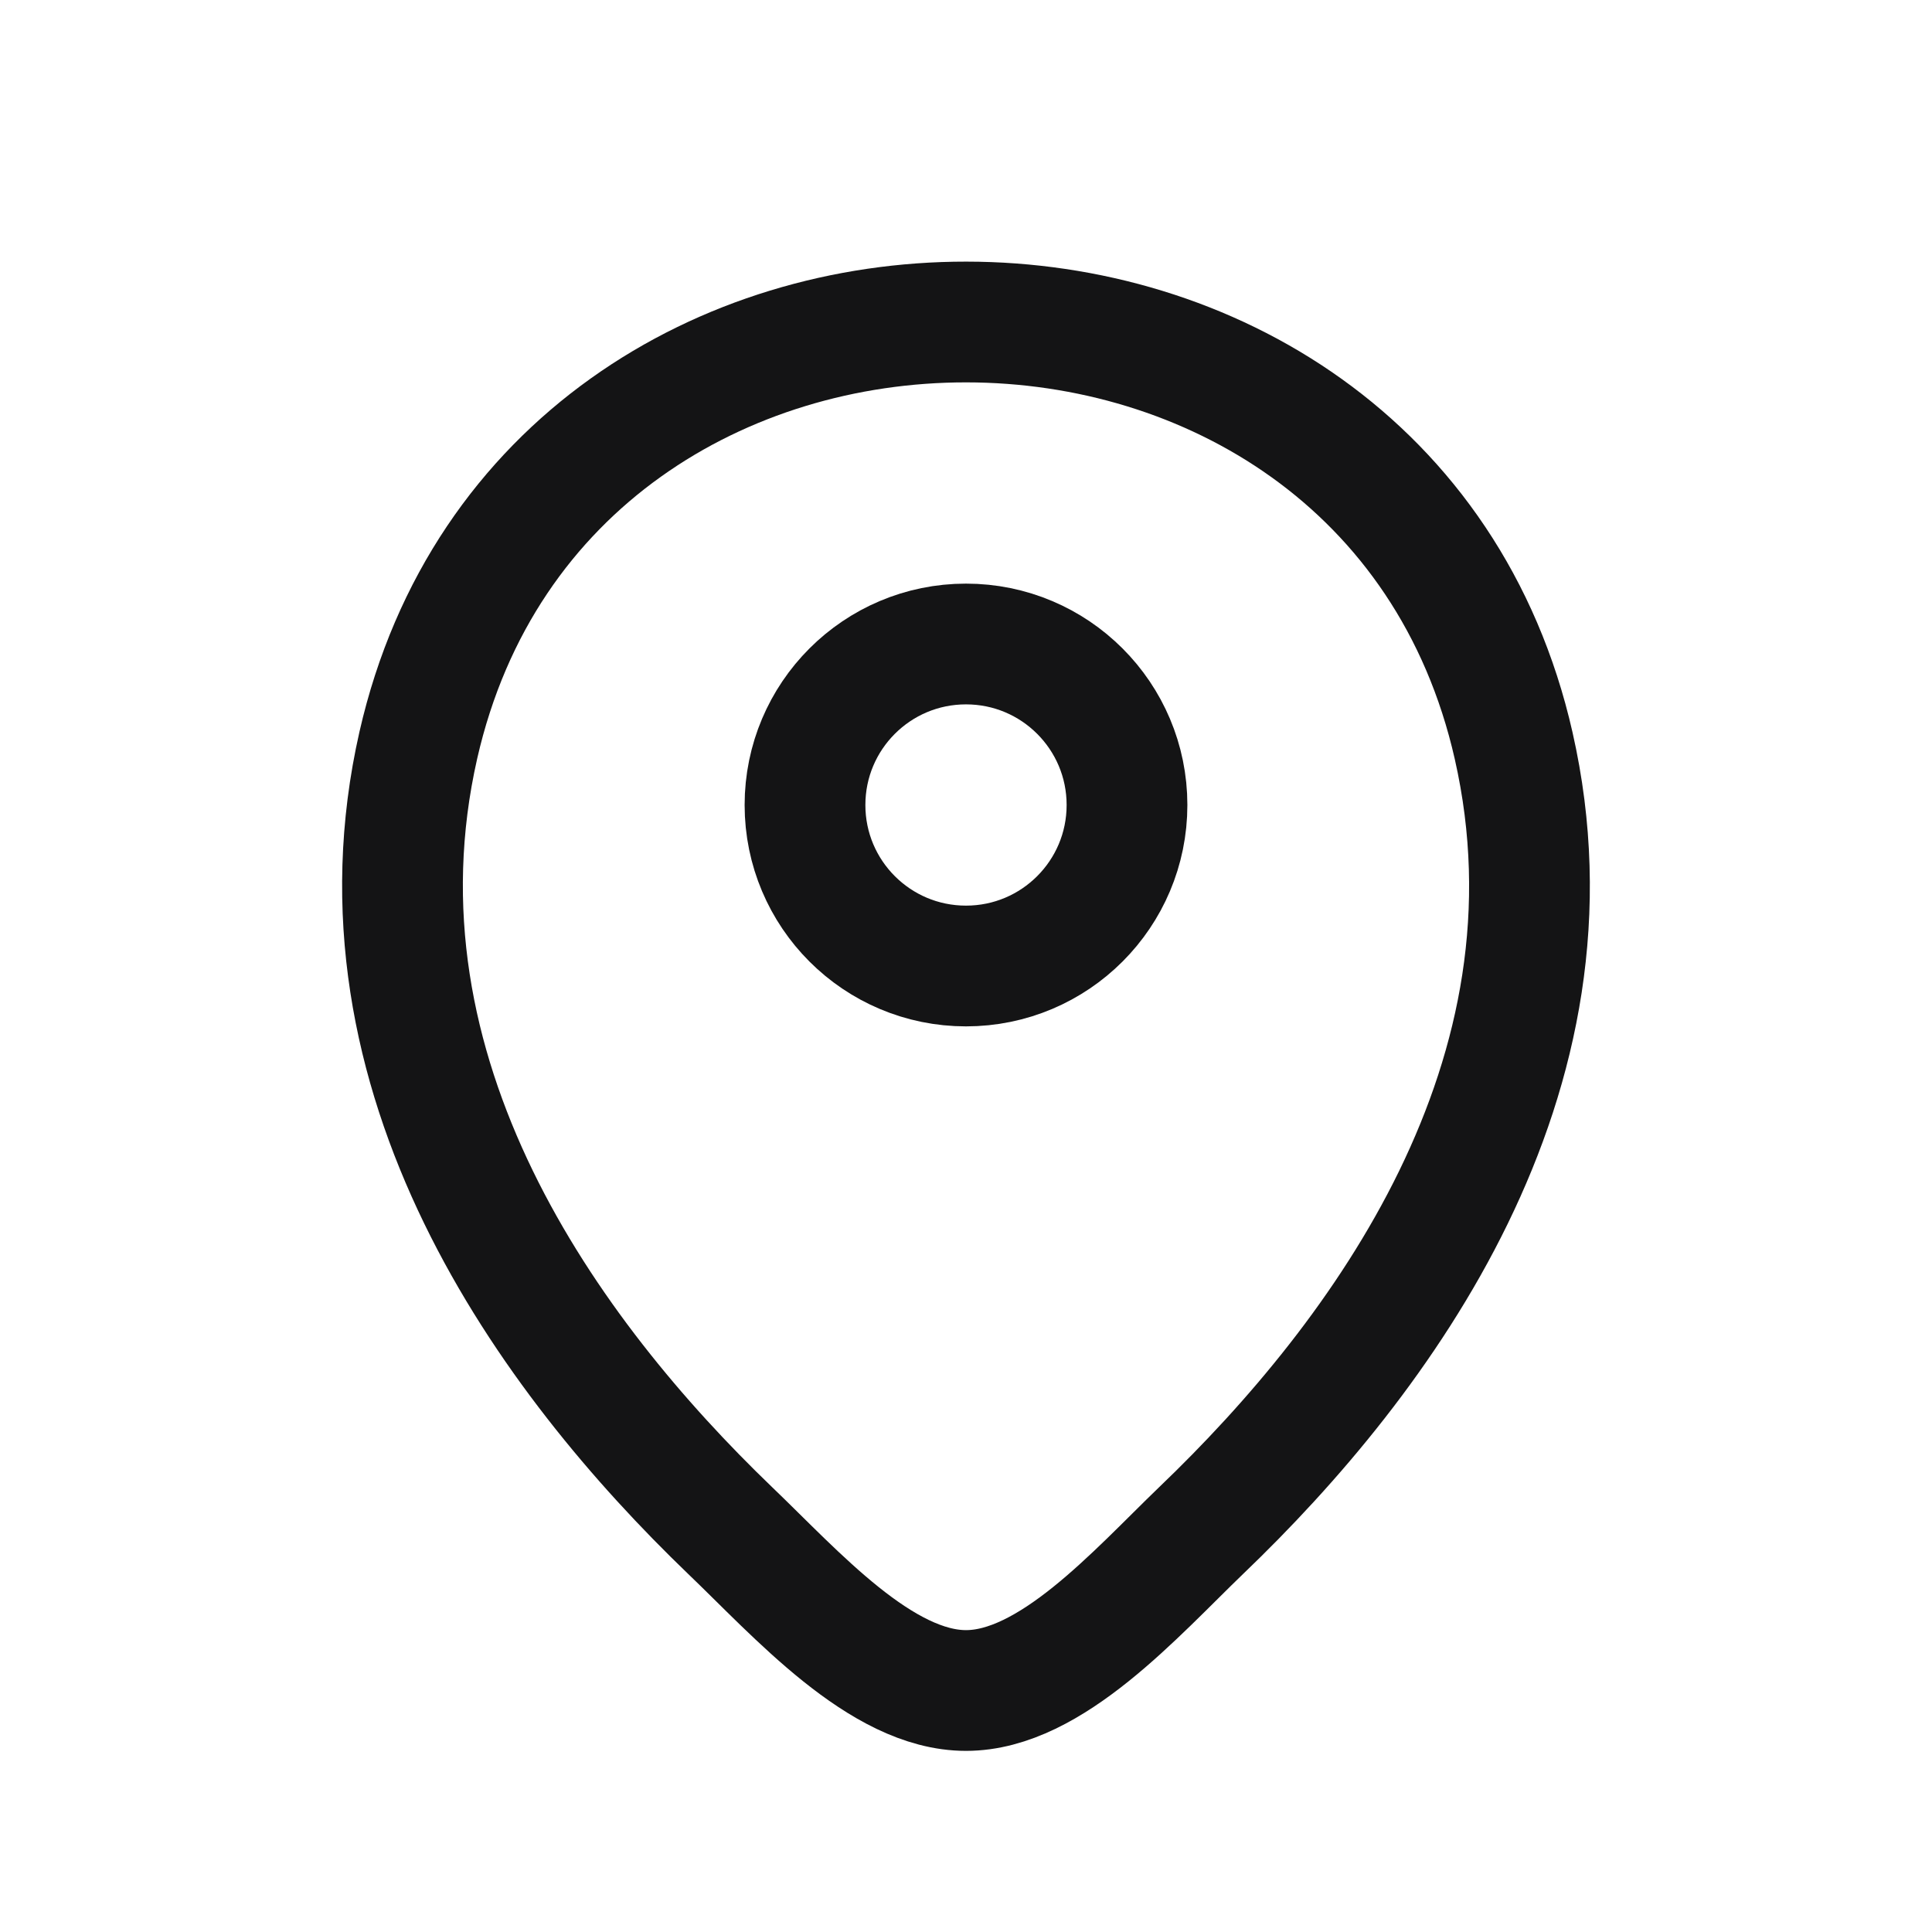
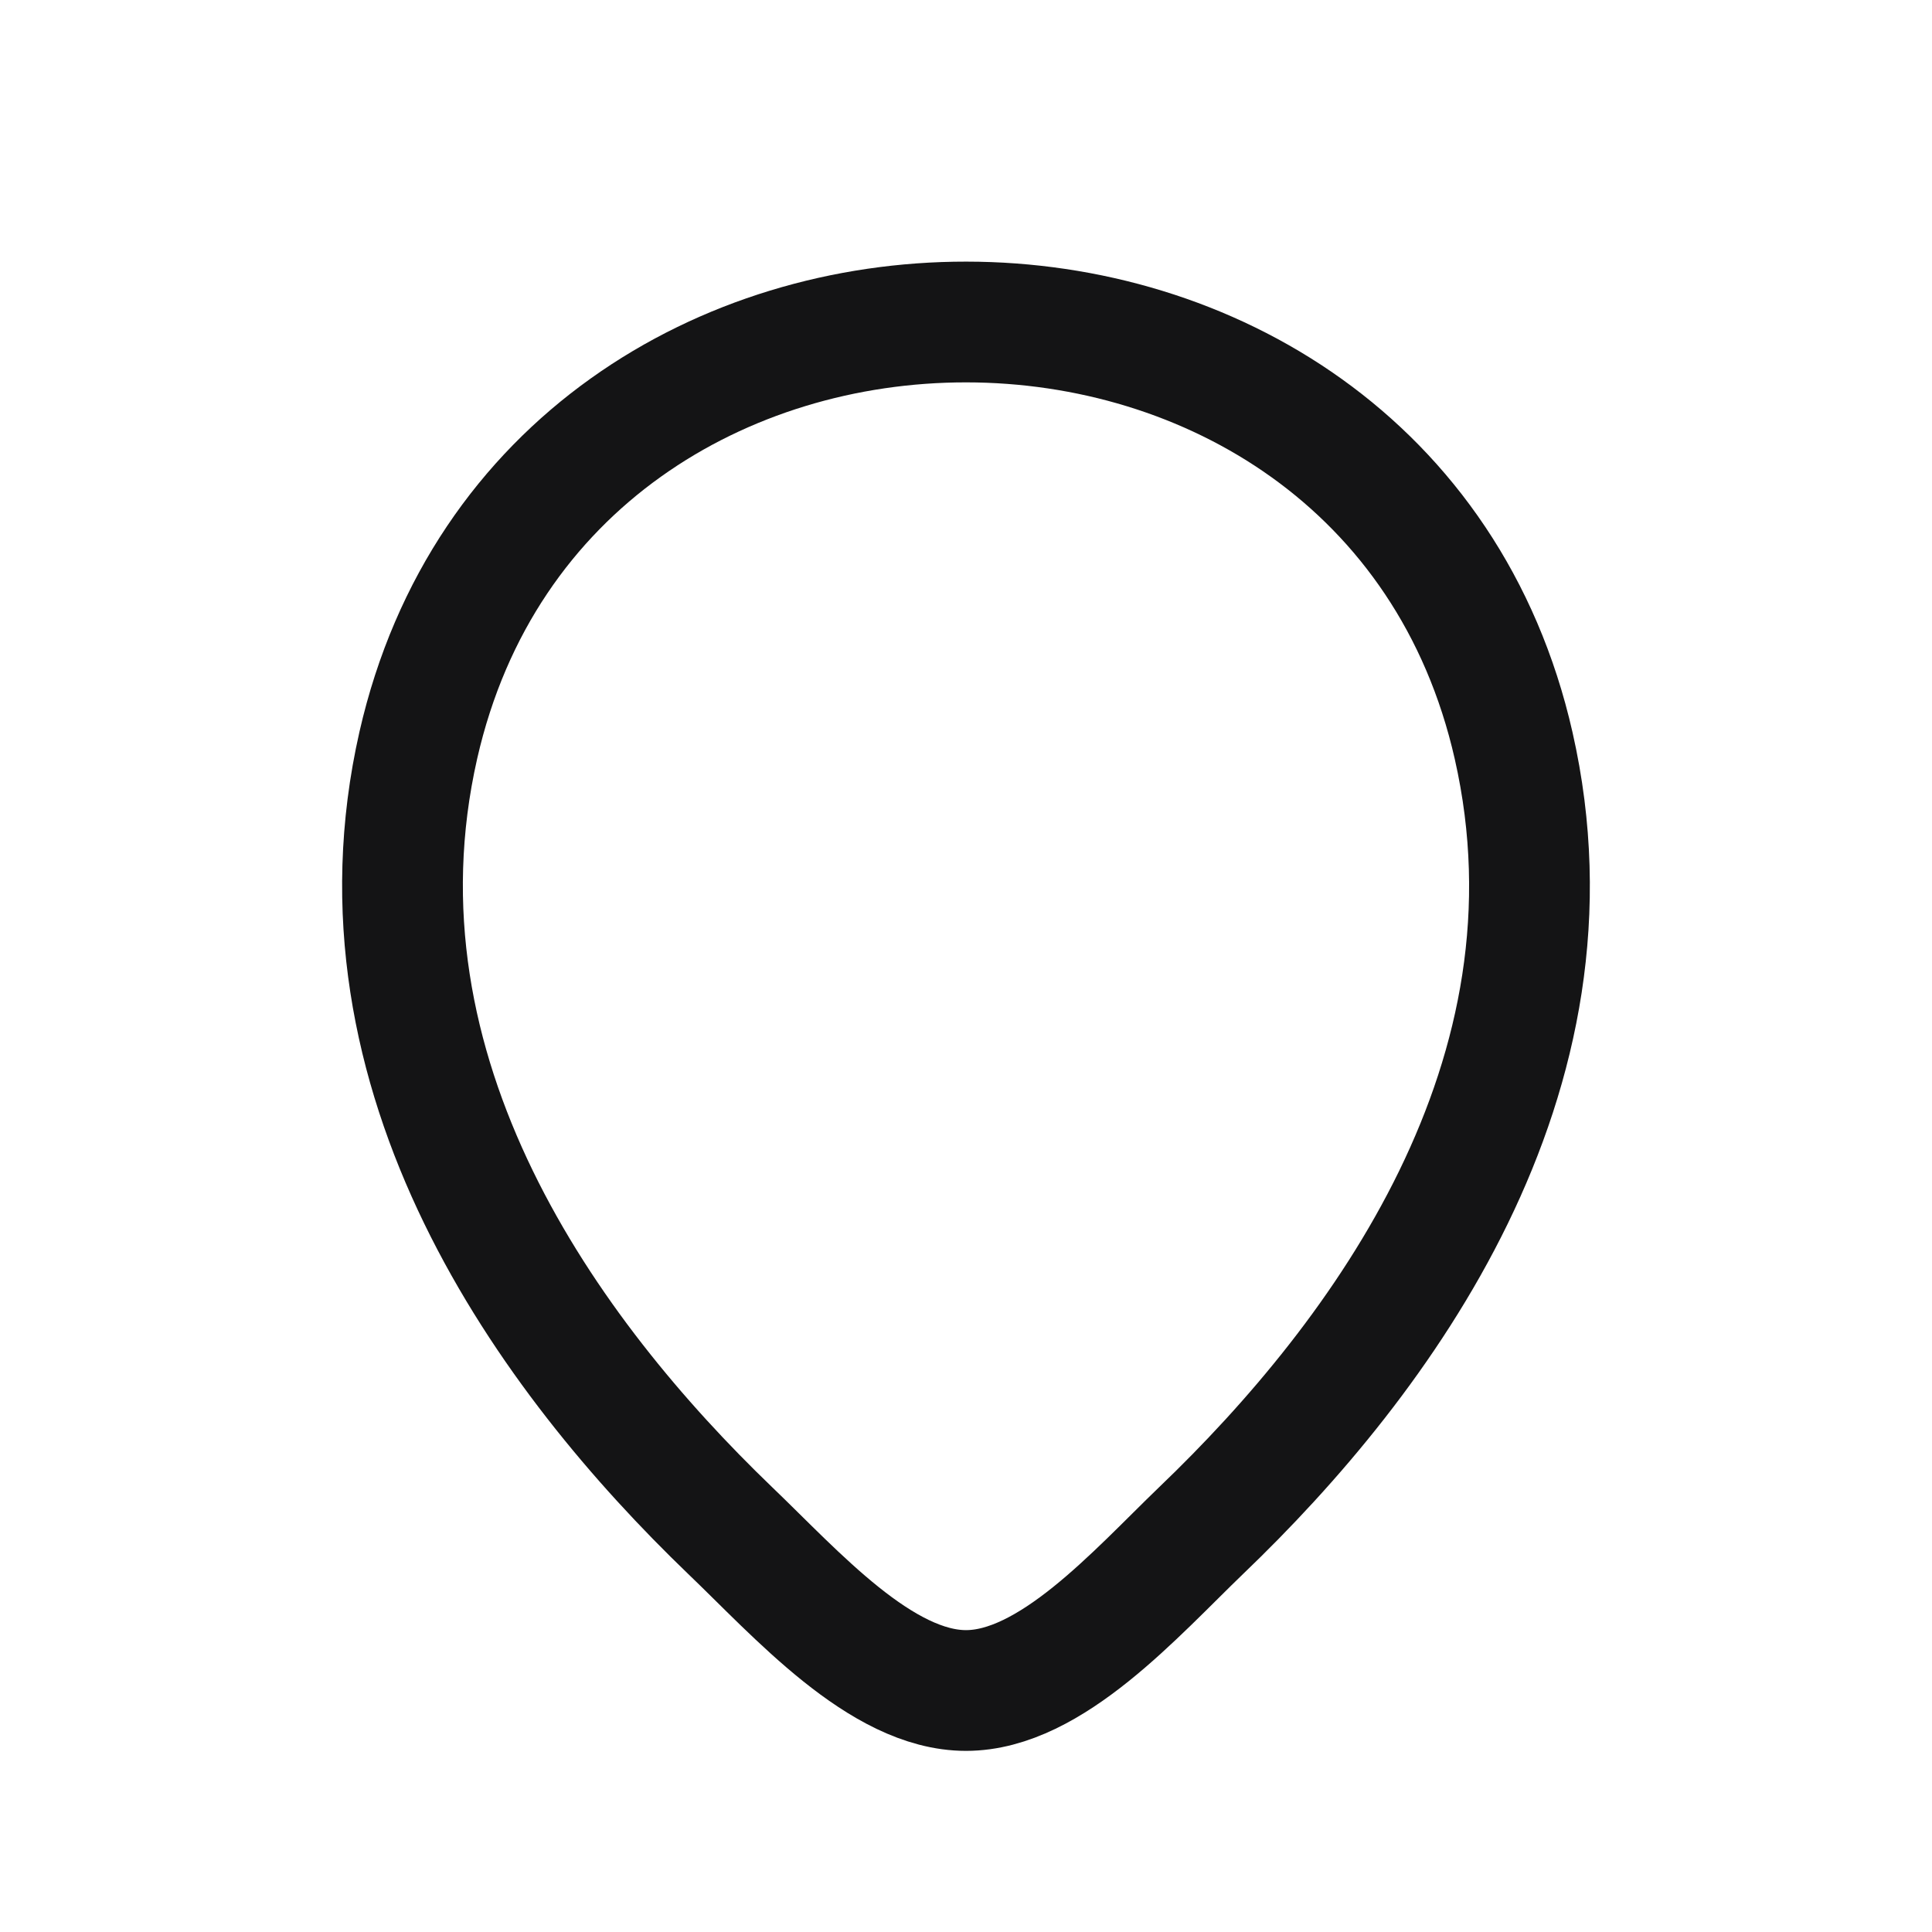
<svg xmlns="http://www.w3.org/2000/svg" width="24" height="24" viewBox="0 0 24 24" fill="none">
-   <path d="M12 12C13.105 12 14 11.105 14 10C14 8.895 13.105 8 12 8C10.895 8 10 8.895 10 10C10 11.105 10.895 12 12 12Z" stroke="#141415" stroke-width="1.5" />
  <path d="M5.197 9.255C6.796 2.243 17.212 2.251 18.803 9.263C19.736 13.377 17.171 16.858 14.922 19.012C14.107 19.797 13.054 21 12 21C10.945 21 9.89 19.798 9.069 19.012C6.829 16.858 4.263 13.368 5.197 9.255Z" stroke="#141415" stroke-width="1.5" />
</svg>